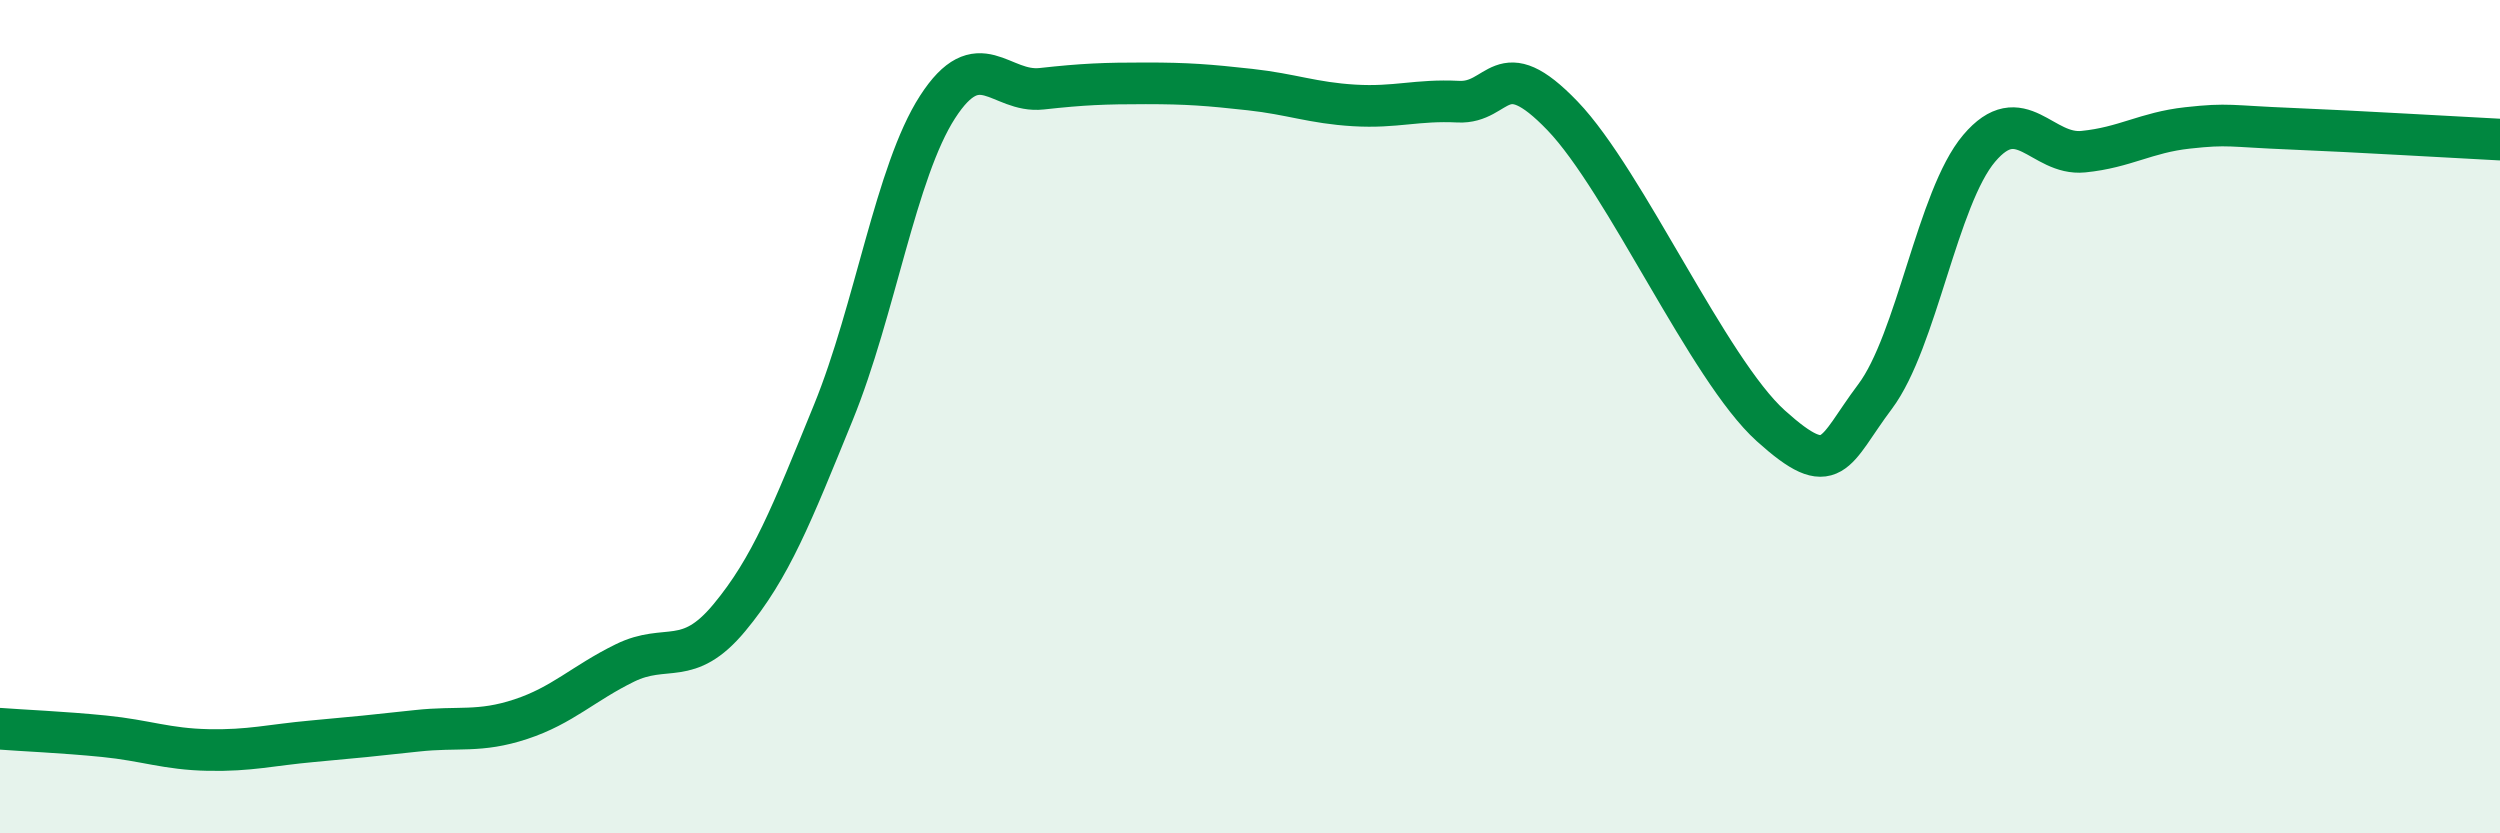
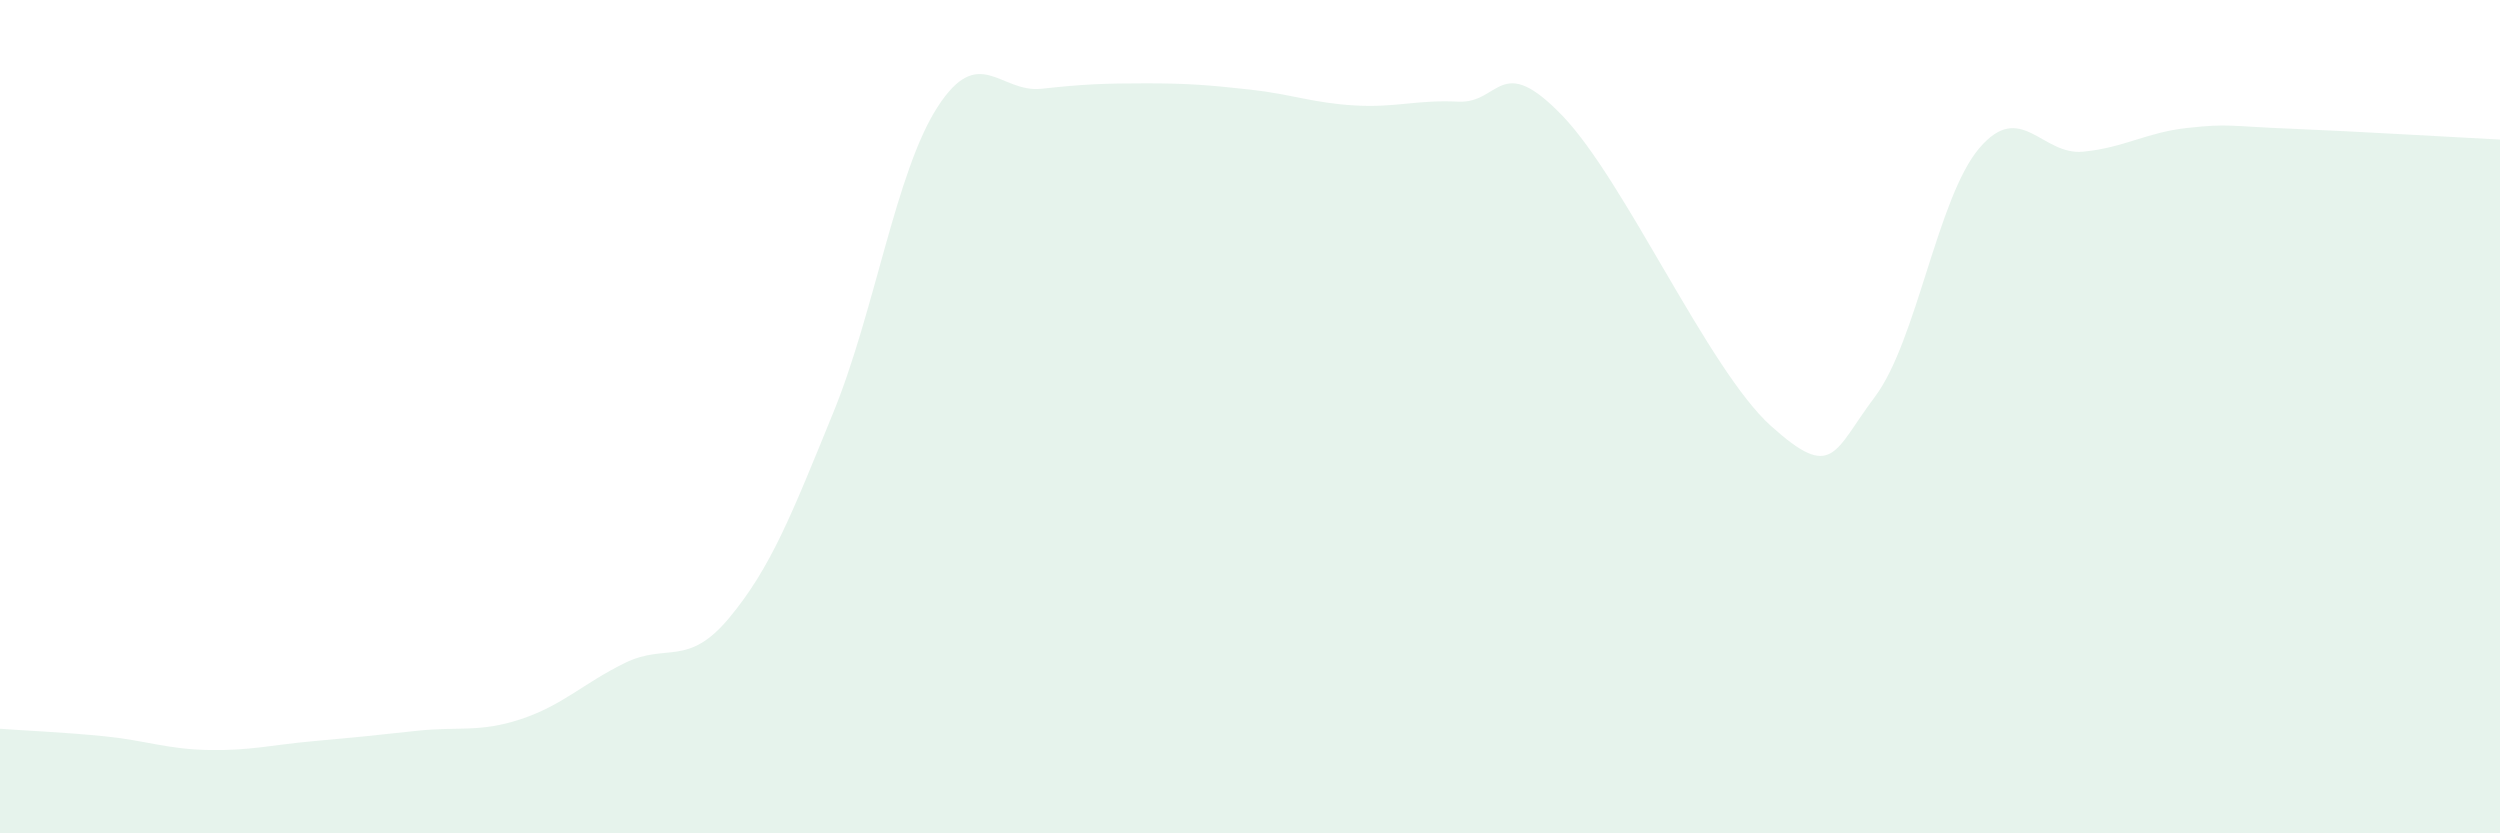
<svg xmlns="http://www.w3.org/2000/svg" width="60" height="20" viewBox="0 0 60 20">
  <path d="M 0,17.49 C 0.5,17.53 1.5,17.57 2.5,17.67 C 3.5,17.77 4,17.98 5,18 C 6,18.02 6.5,17.88 7.5,17.79 C 8.5,17.7 9,17.65 10,17.54 C 11,17.43 11.5,17.59 12.5,17.26 C 13.5,16.93 14,16.4 15,15.91 C 16,15.42 16.5,16.03 17.5,14.83 C 18.5,13.63 19,12.35 20,9.9 C 21,7.45 21.5,4.12 22.5,2.57 C 23.5,1.02 24,2.24 25,2.13 C 26,2.02 26.5,2 27.5,2 C 28.5,2 29,2.04 30,2.15 C 31,2.26 31.5,2.47 32.5,2.53 C 33.5,2.59 34,2.39 35,2.44 C 36,2.49 36,1.22 37.5,2.78 C 39,4.34 41,8.87 42.5,10.22 C 44,11.57 44,10.85 45,9.52 C 46,8.19 46.5,4.74 47.5,3.56 C 48.5,2.38 49,3.74 50,3.64 C 51,3.54 51.5,3.18 52.5,3.07 C 53.5,2.96 53.5,3.03 55,3.09 C 56.5,3.15 59,3.3 60,3.35L60 20L0 20Z" fill="#008740" opacity="0.1" stroke-linecap="round" stroke-linejoin="round" />
-   <path d="M 0,17.49 C 0.5,17.53 1.5,17.57 2.5,17.67 C 3.5,17.77 4,17.98 5,18 C 6,18.02 6.5,17.88 7.5,17.79 C 8.5,17.7 9,17.65 10,17.54 C 11,17.43 11.5,17.59 12.5,17.26 C 13.5,16.93 14,16.4 15,15.91 C 16,15.42 16.5,16.03 17.5,14.83 C 18.5,13.63 19,12.35 20,9.9 C 21,7.45 21.5,4.12 22.5,2.57 C 23.5,1.02 24,2.24 25,2.13 C 26,2.02 26.5,2 27.5,2 C 28.5,2 29,2.04 30,2.15 C 31,2.26 31.5,2.47 32.5,2.53 C 33.5,2.59 34,2.39 35,2.44 C 36,2.49 36,1.22 37.5,2.78 C 39,4.34 41,8.87 42.5,10.22 C 44,11.57 44,10.85 45,9.52 C 46,8.19 46.5,4.74 47.5,3.56 C 48.5,2.38 49,3.74 50,3.64 C 51,3.54 51.5,3.18 52.5,3.07 C 53.5,2.96 53.5,3.03 55,3.09 C 56.5,3.15 59,3.3 60,3.35" stroke="#008740" stroke-width="1" fill="none" stroke-linecap="round" stroke-linejoin="round" />
</svg>